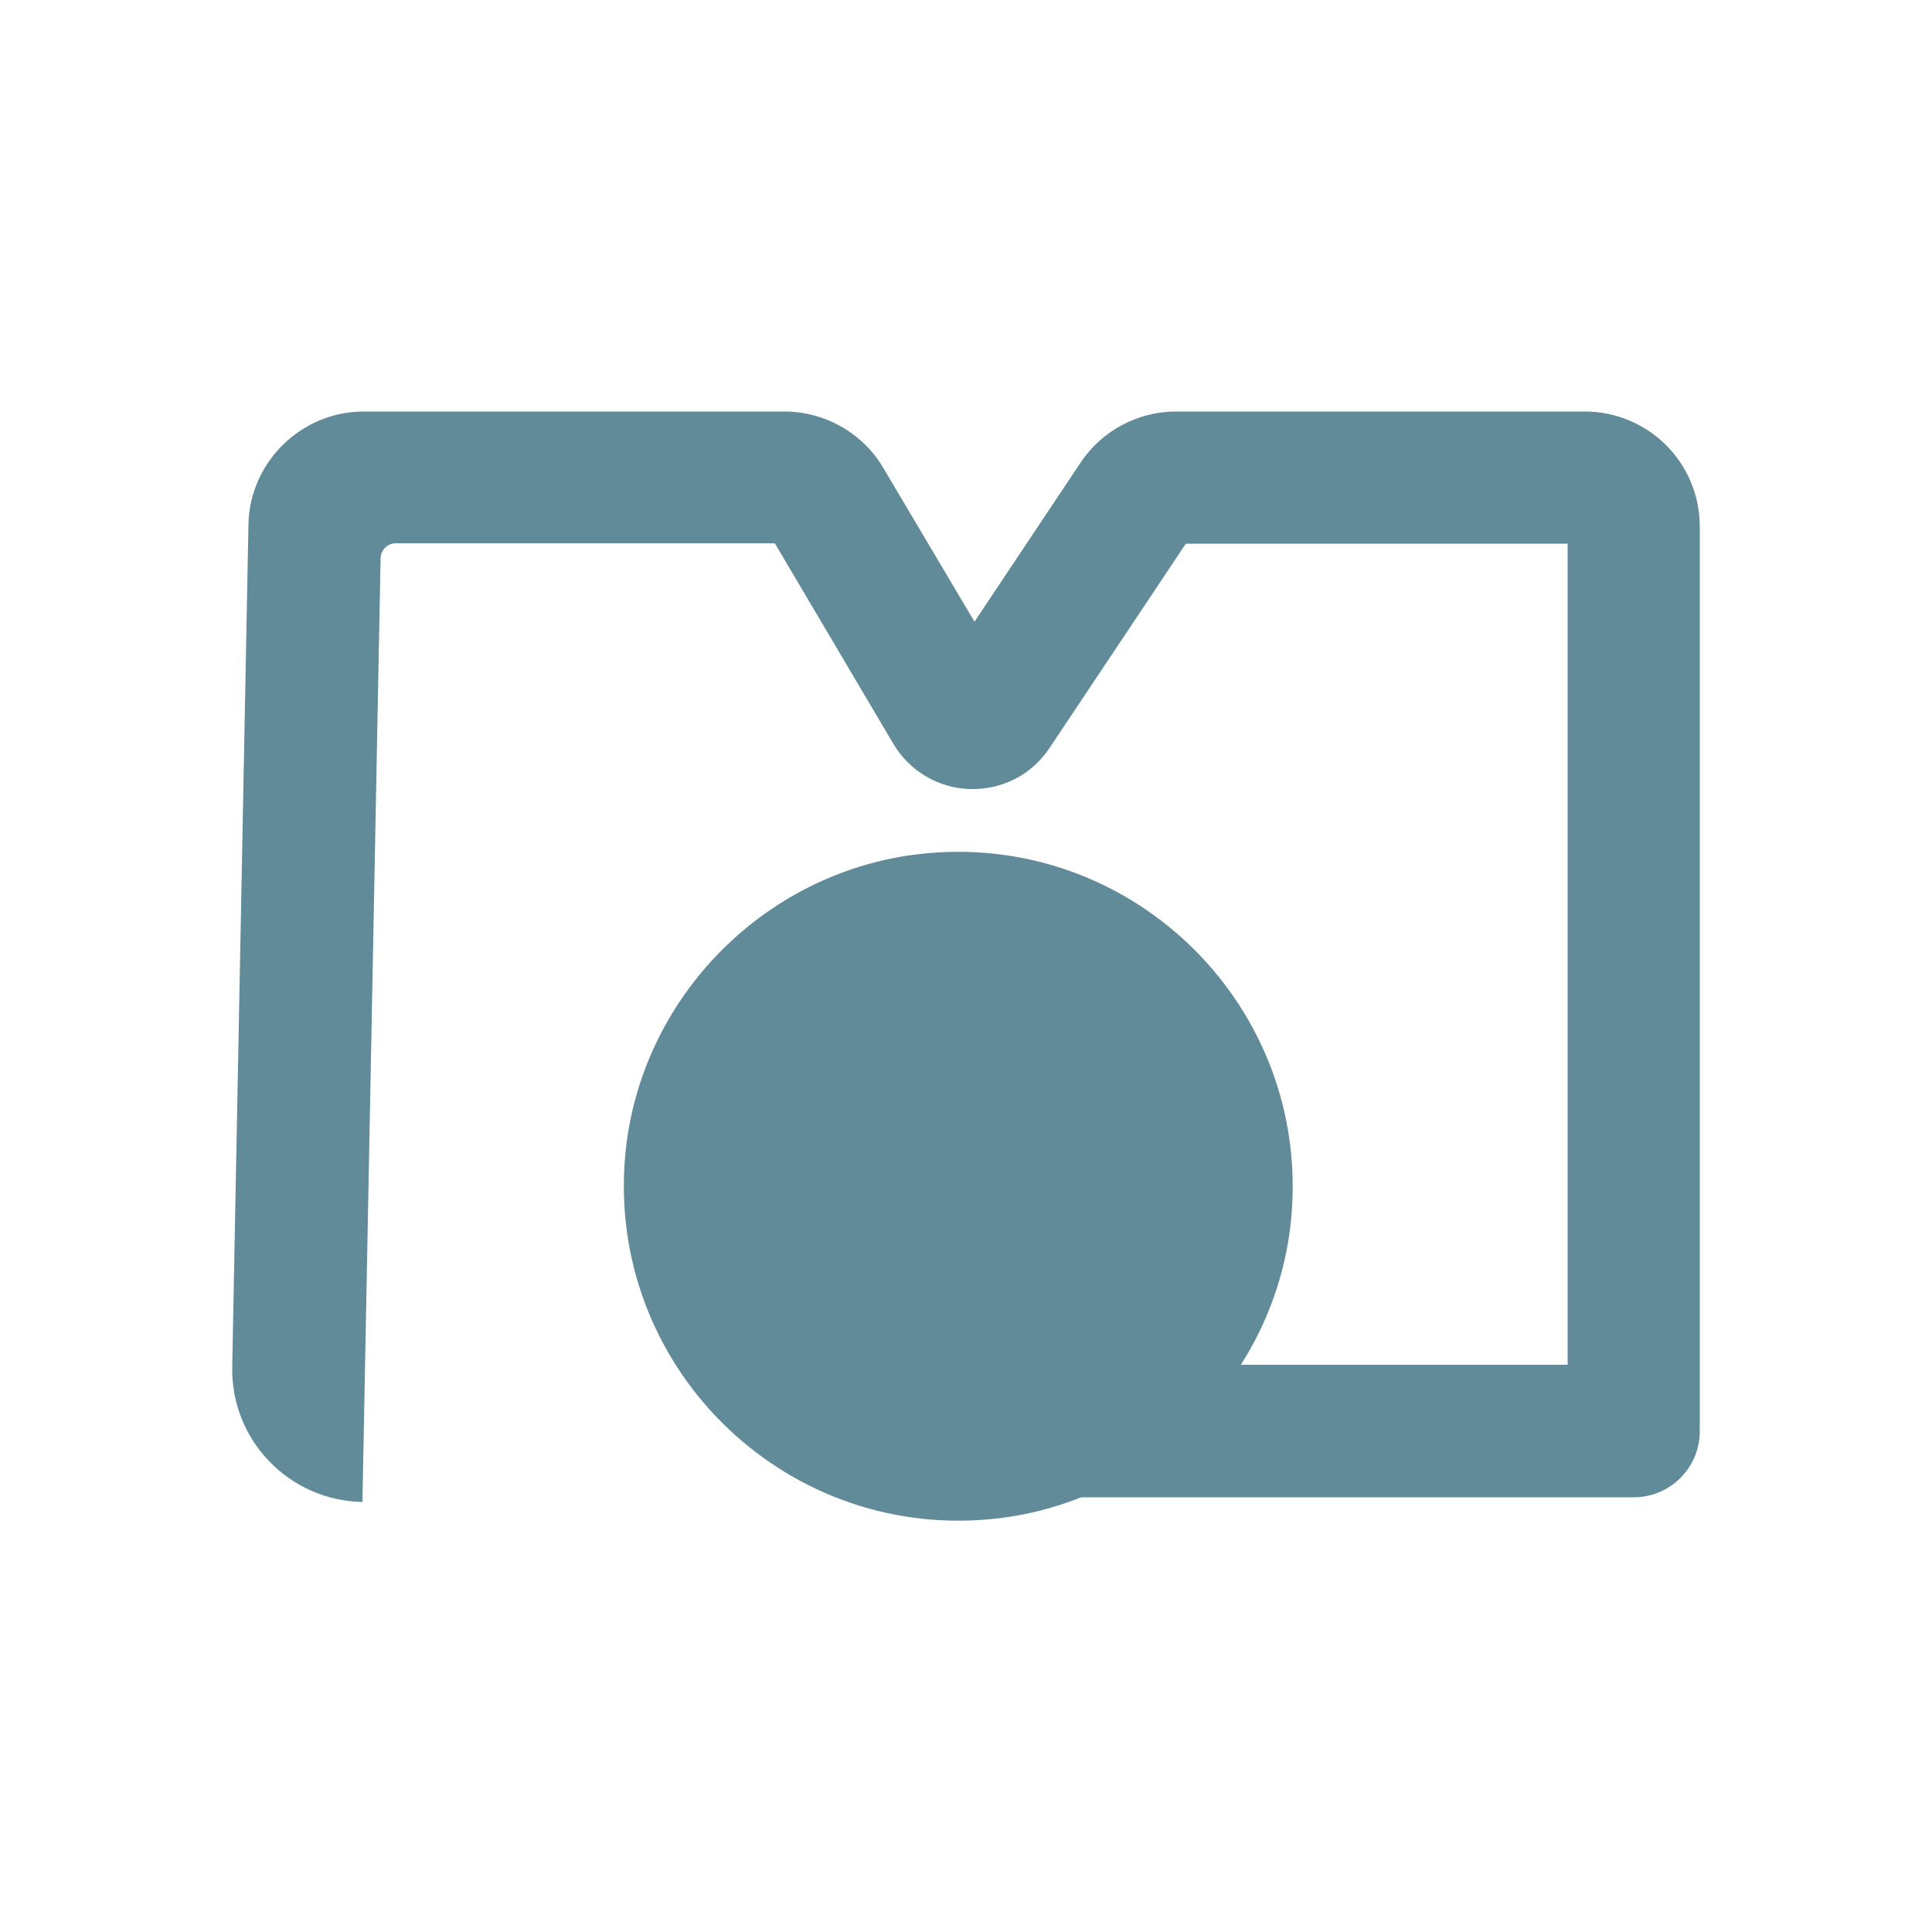
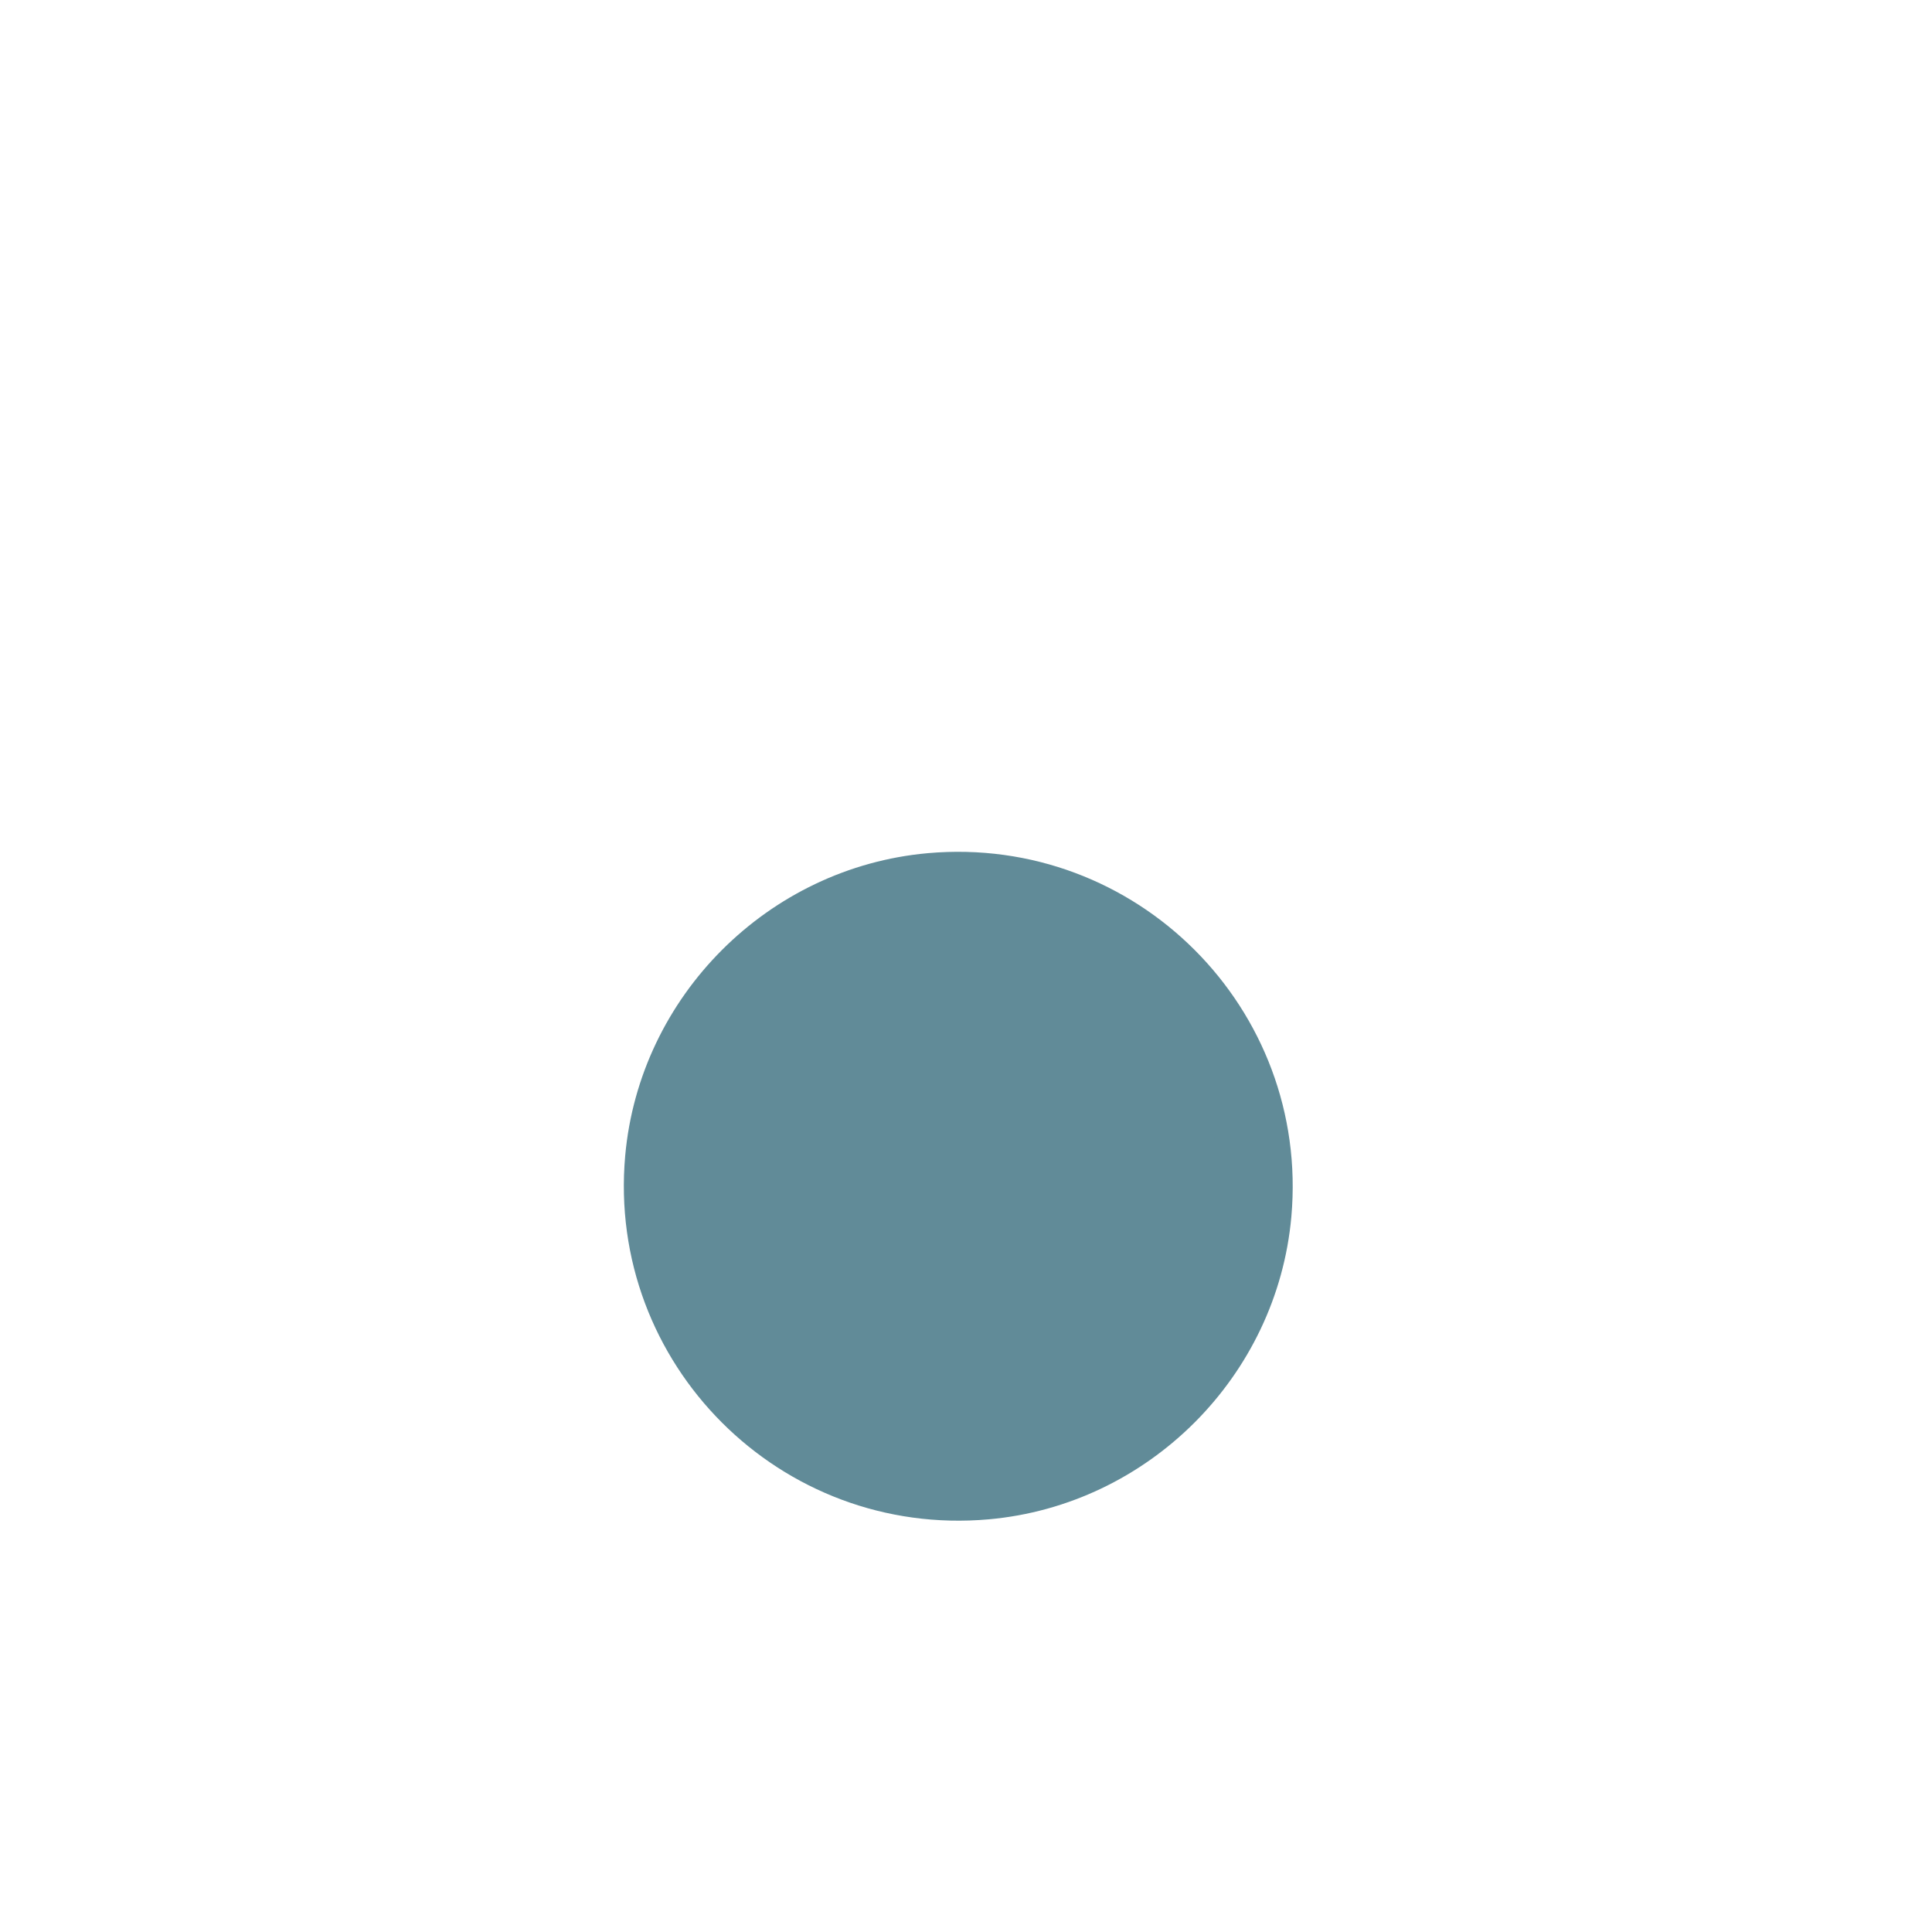
<svg xmlns="http://www.w3.org/2000/svg" id="Layer_1" viewBox="0 0 500 500">
  <defs>
    <style>      .st0 {        fill: #618b98;      }    </style>
  </defs>
  <g>
-     <path class="st0" d="M93.7,388.7c-18.9-.4-34-16-33.6-35l4.2-218c.3-16.1,13.7-29.2,29.8-29.2h108.9c10.5,0,20.3,5.6,25.6,14.6l23.6,39.8,27.4-41.1c5.5-8.3,14.8-13.3,24.8-13.3h105.7c16.5,0,29.8,13.3,29.8,29.8v234.1c0,9.5-7.7,17.1-17.1,17.1h-142.6c-8.6,0-16.3-6.1-17.5-14.6-1.5-10.6,6.7-19.7,17-19.7h126v-212.5h-98.8l-35.3,52.9c-4.6,6.9-12.2,10.8-20.5,10.6-8.2-.2-15.7-4.6-19.9-11.7l-30.5-51.6c-.1-.2-.3-.3-.5-.3h-97.8c-2.1,0-3.8,1.7-3.9,3.8l-4.7,244.1h0v.2Z" />
    <path class="st0" d="M255.9,393.2c-53.9,4.8-98.9-40.2-94.1-94.1,3.7-41.3,37-74.6,78.3-78.3,53.9-4.8,98.9,40.2,94.1,94.1-3.7,41.3-37,74.6-78.3,78.3h0ZM252.2,254.9c-32.2-2.6-58.9,24.2-56.4,56.4,2,25.3,22.5,45.8,47.8,47.8,32.2,2.6,58.9-24.2,56.4-56.4-2-25.3-22.5-45.8-47.8-47.8h0Z" />
  </g>
  <g>
    <circle class="st0" cx="249.6" cy="307.9" r="66.1" />
-     <path class="st0" d="M249.6,375.5c-37.3,0-67.6-30.3-67.6-67.6s30.3-67.6,67.6-67.6,67.6,30.3,67.6,67.6-30.3,67.6-67.6,67.6ZM249.6,243.2c-35.6,0-64.6,29-64.6,64.6s29,64.6,64.6,64.6,64.6-29,64.6-64.6-29-64.6-64.6-64.6h0Z" />
  </g>
</svg>